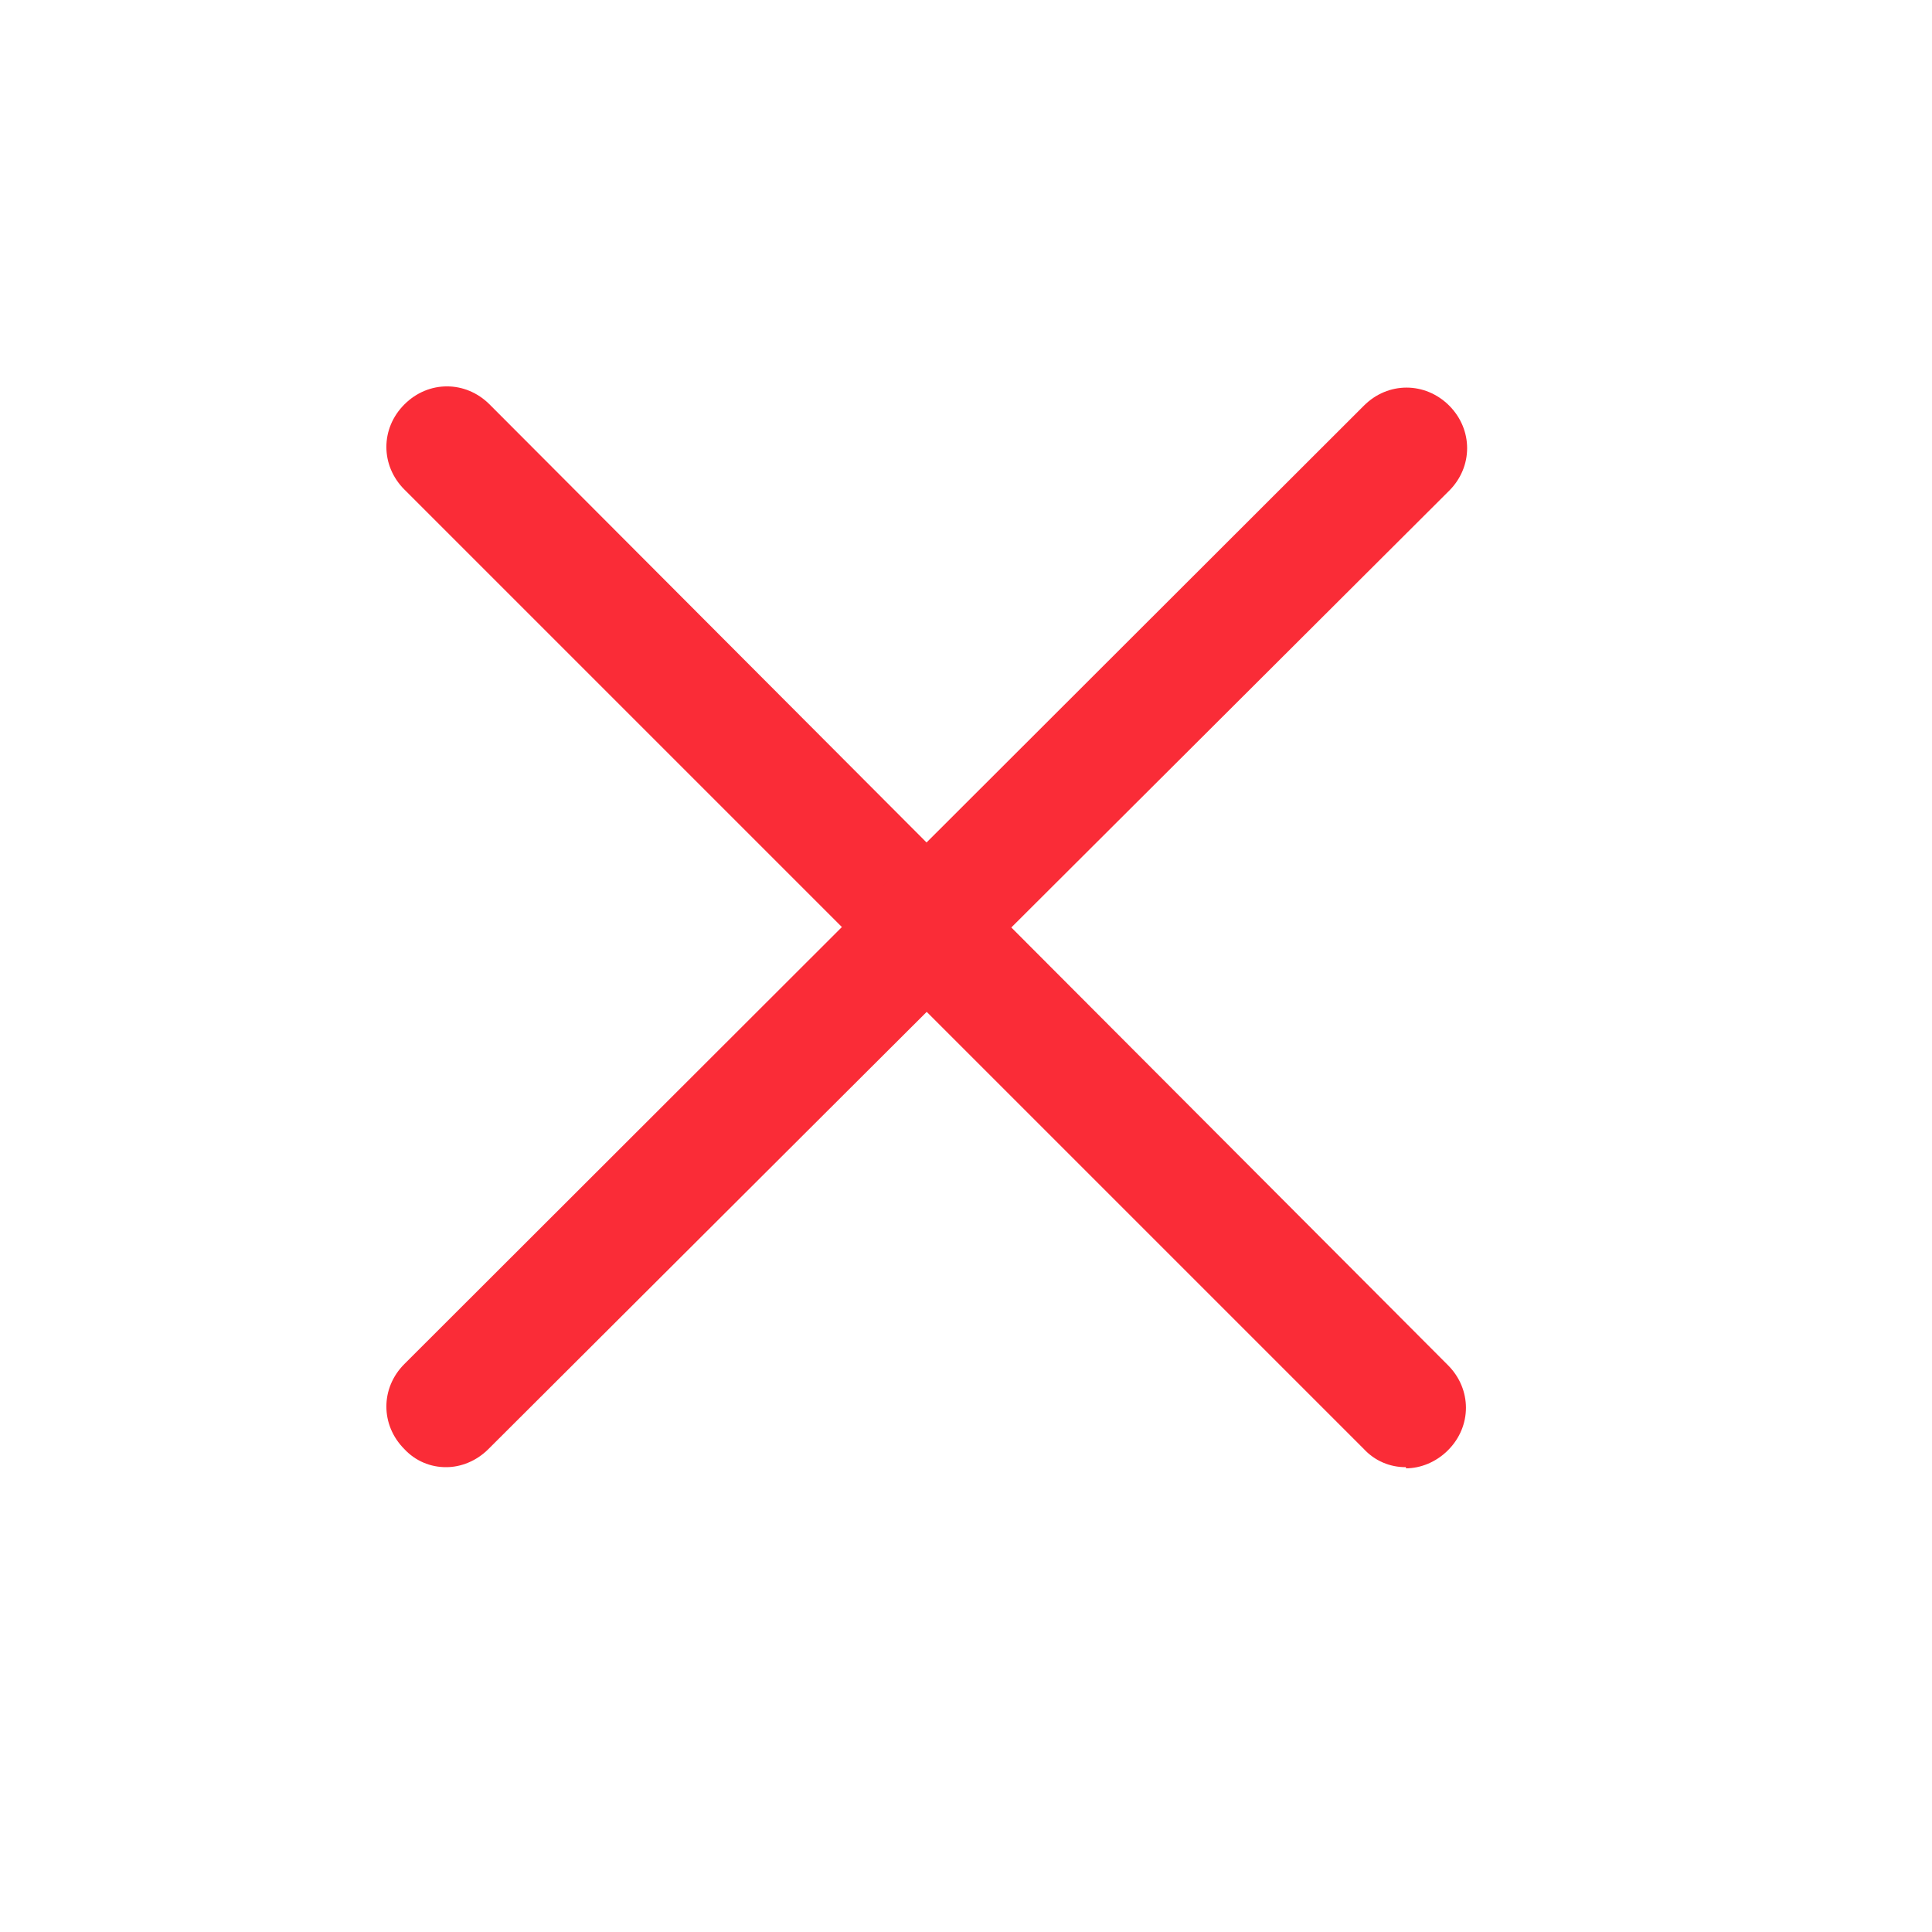
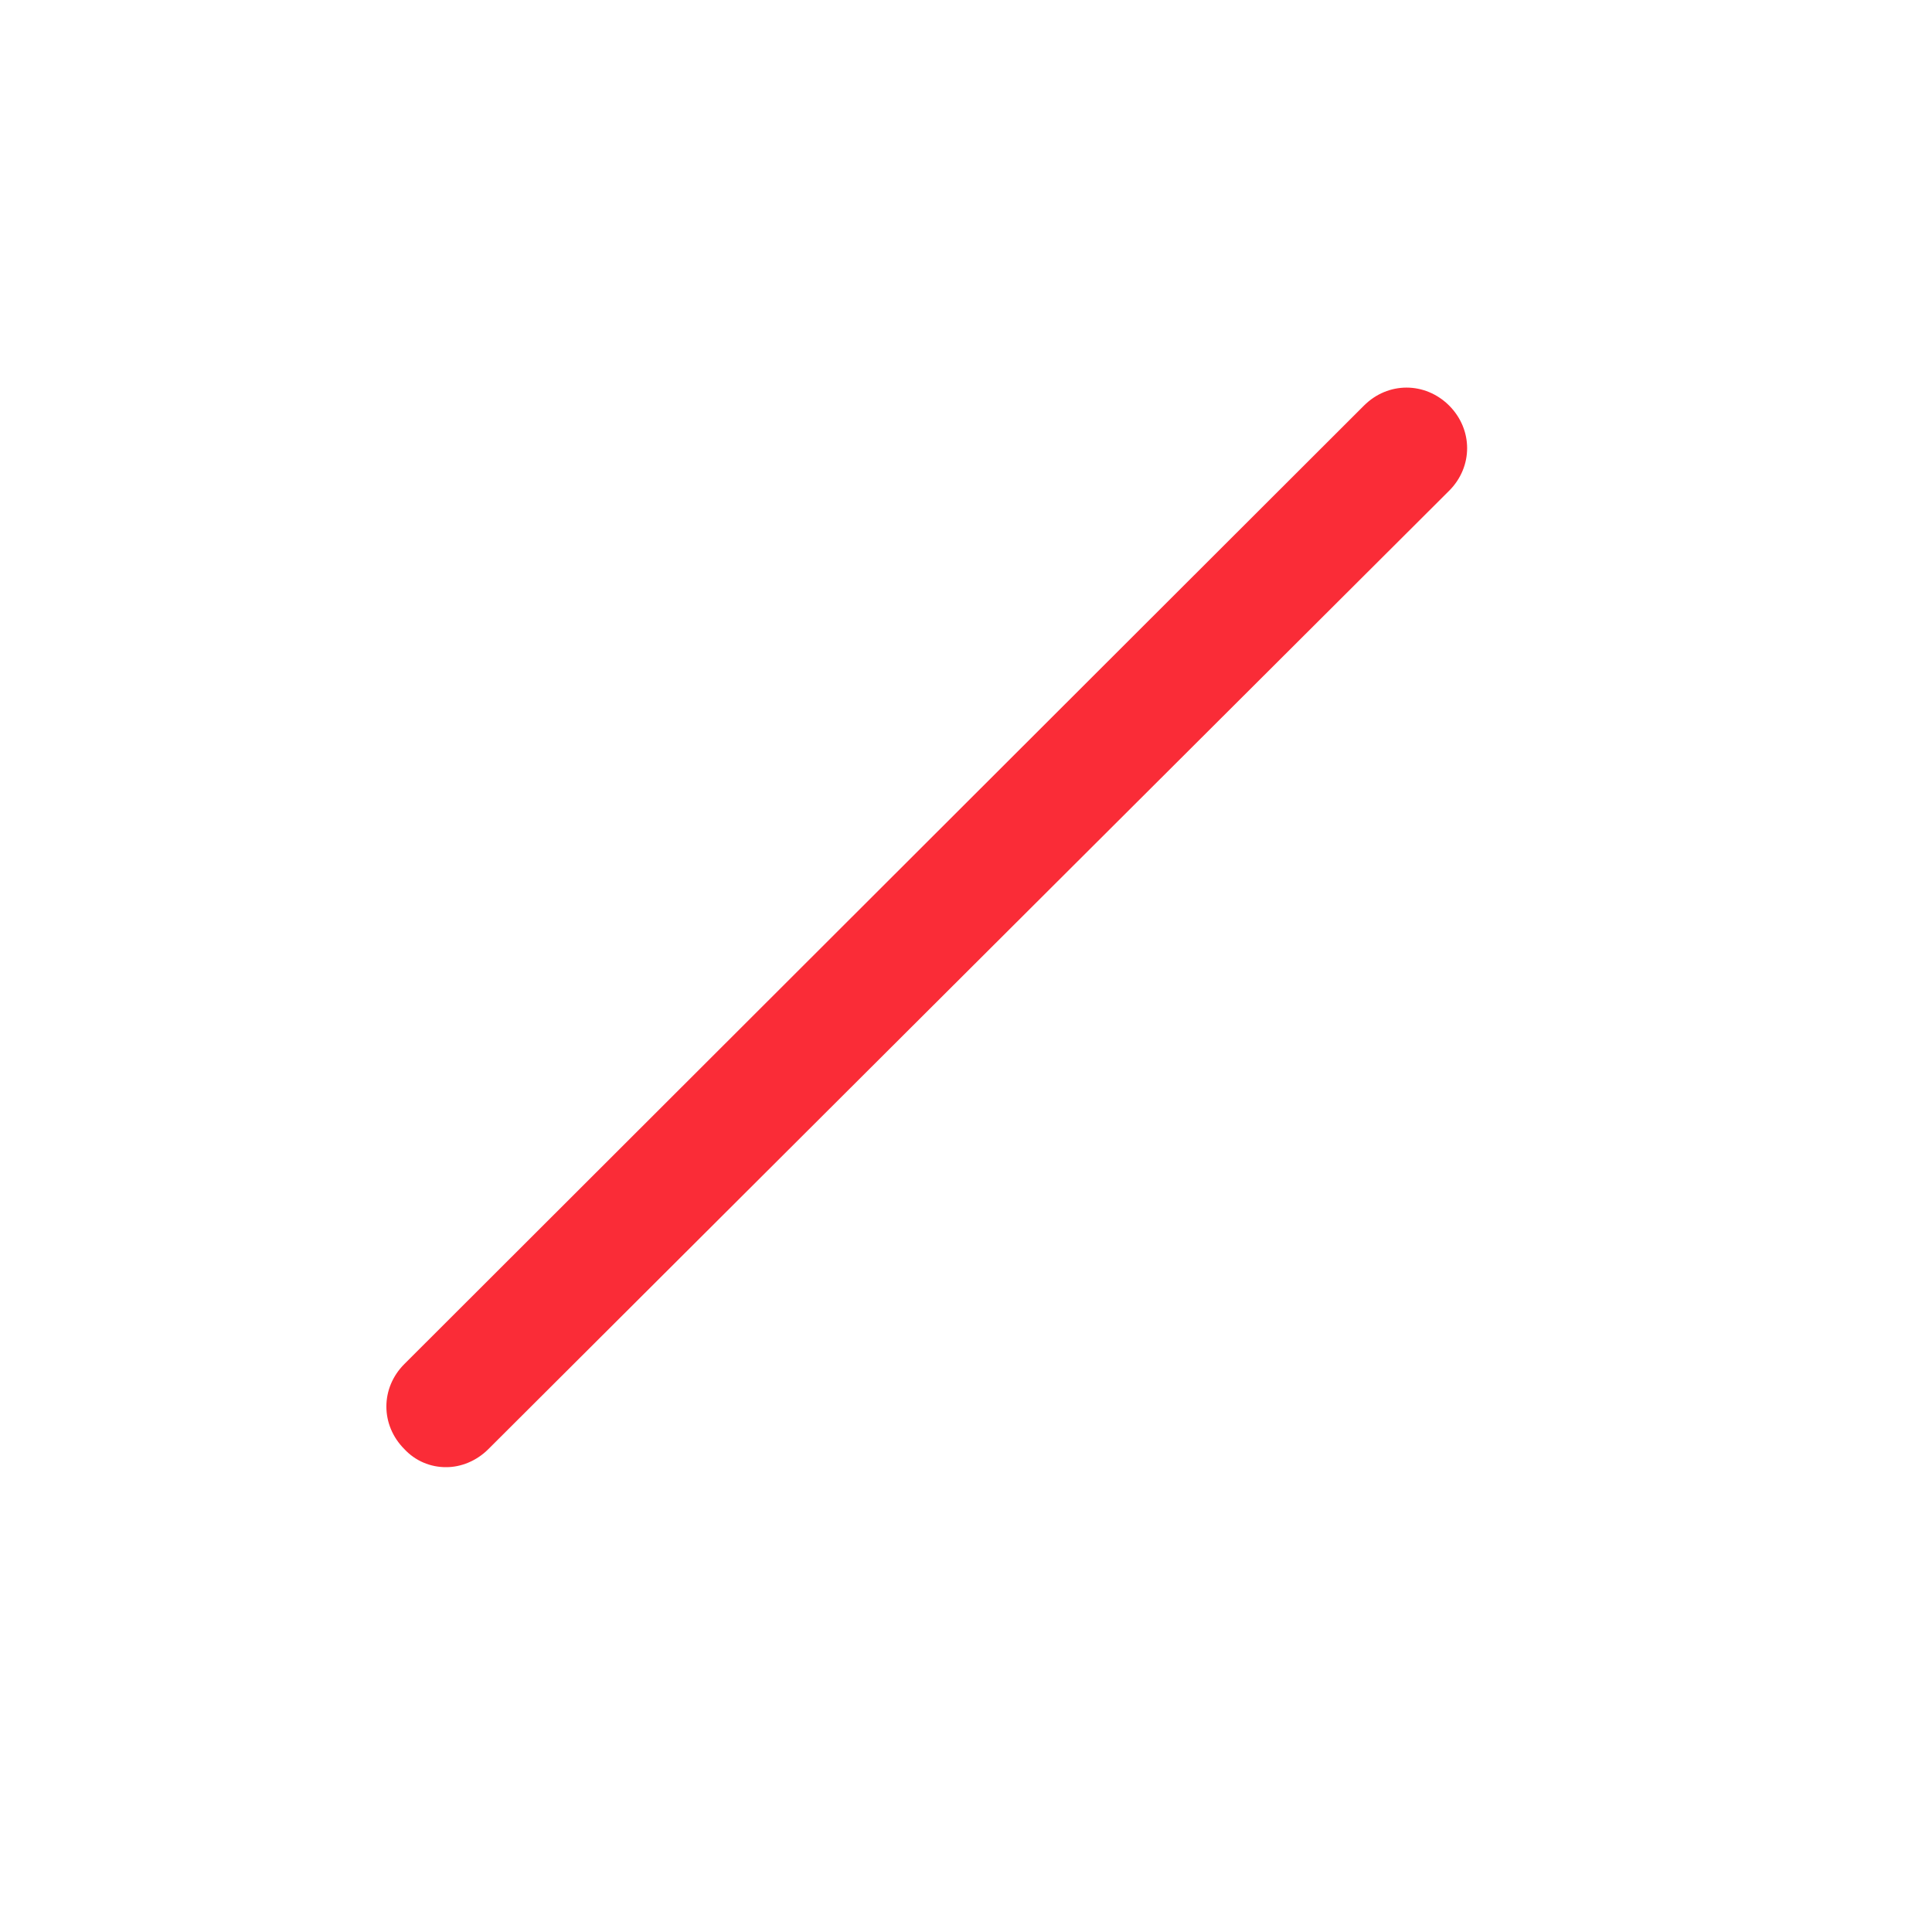
<svg xmlns="http://www.w3.org/2000/svg" fill="none" height="100%" overflow="visible" preserveAspectRatio="none" style="display: block;" viewBox="0 0 25 25" width="100%">
  <g id="SVG">
    <g id="Group 73">
-       <path d="M18.193 18.985C18.091 18.986 17.99 18.966 17.897 18.926C17.803 18.886 17.719 18.826 17.65 18.752L5.233 6.335C4.922 6.024 4.922 5.543 5.233 5.233C5.543 4.922 6.024 4.922 6.335 5.233L18.736 17.665C19.047 17.976 19.047 18.457 18.736 18.767C18.581 18.922 18.379 19 18.193 19V18.985Z" fill="#FA2C37" id="Vector" />
      <path d="M5.776 18.985C5.674 18.986 5.573 18.966 5.48 18.926C5.386 18.886 5.302 18.826 5.233 18.752C4.922 18.441 4.922 17.96 5.233 17.65L17.65 5.248C17.96 4.938 18.441 4.938 18.752 5.248C19.062 5.559 19.062 6.04 18.752 6.35L6.319 18.752C6.164 18.907 5.962 18.985 5.776 18.985Z" fill="#FA2C37" id="Vector_2" />
    </g>
  </g>
</svg>